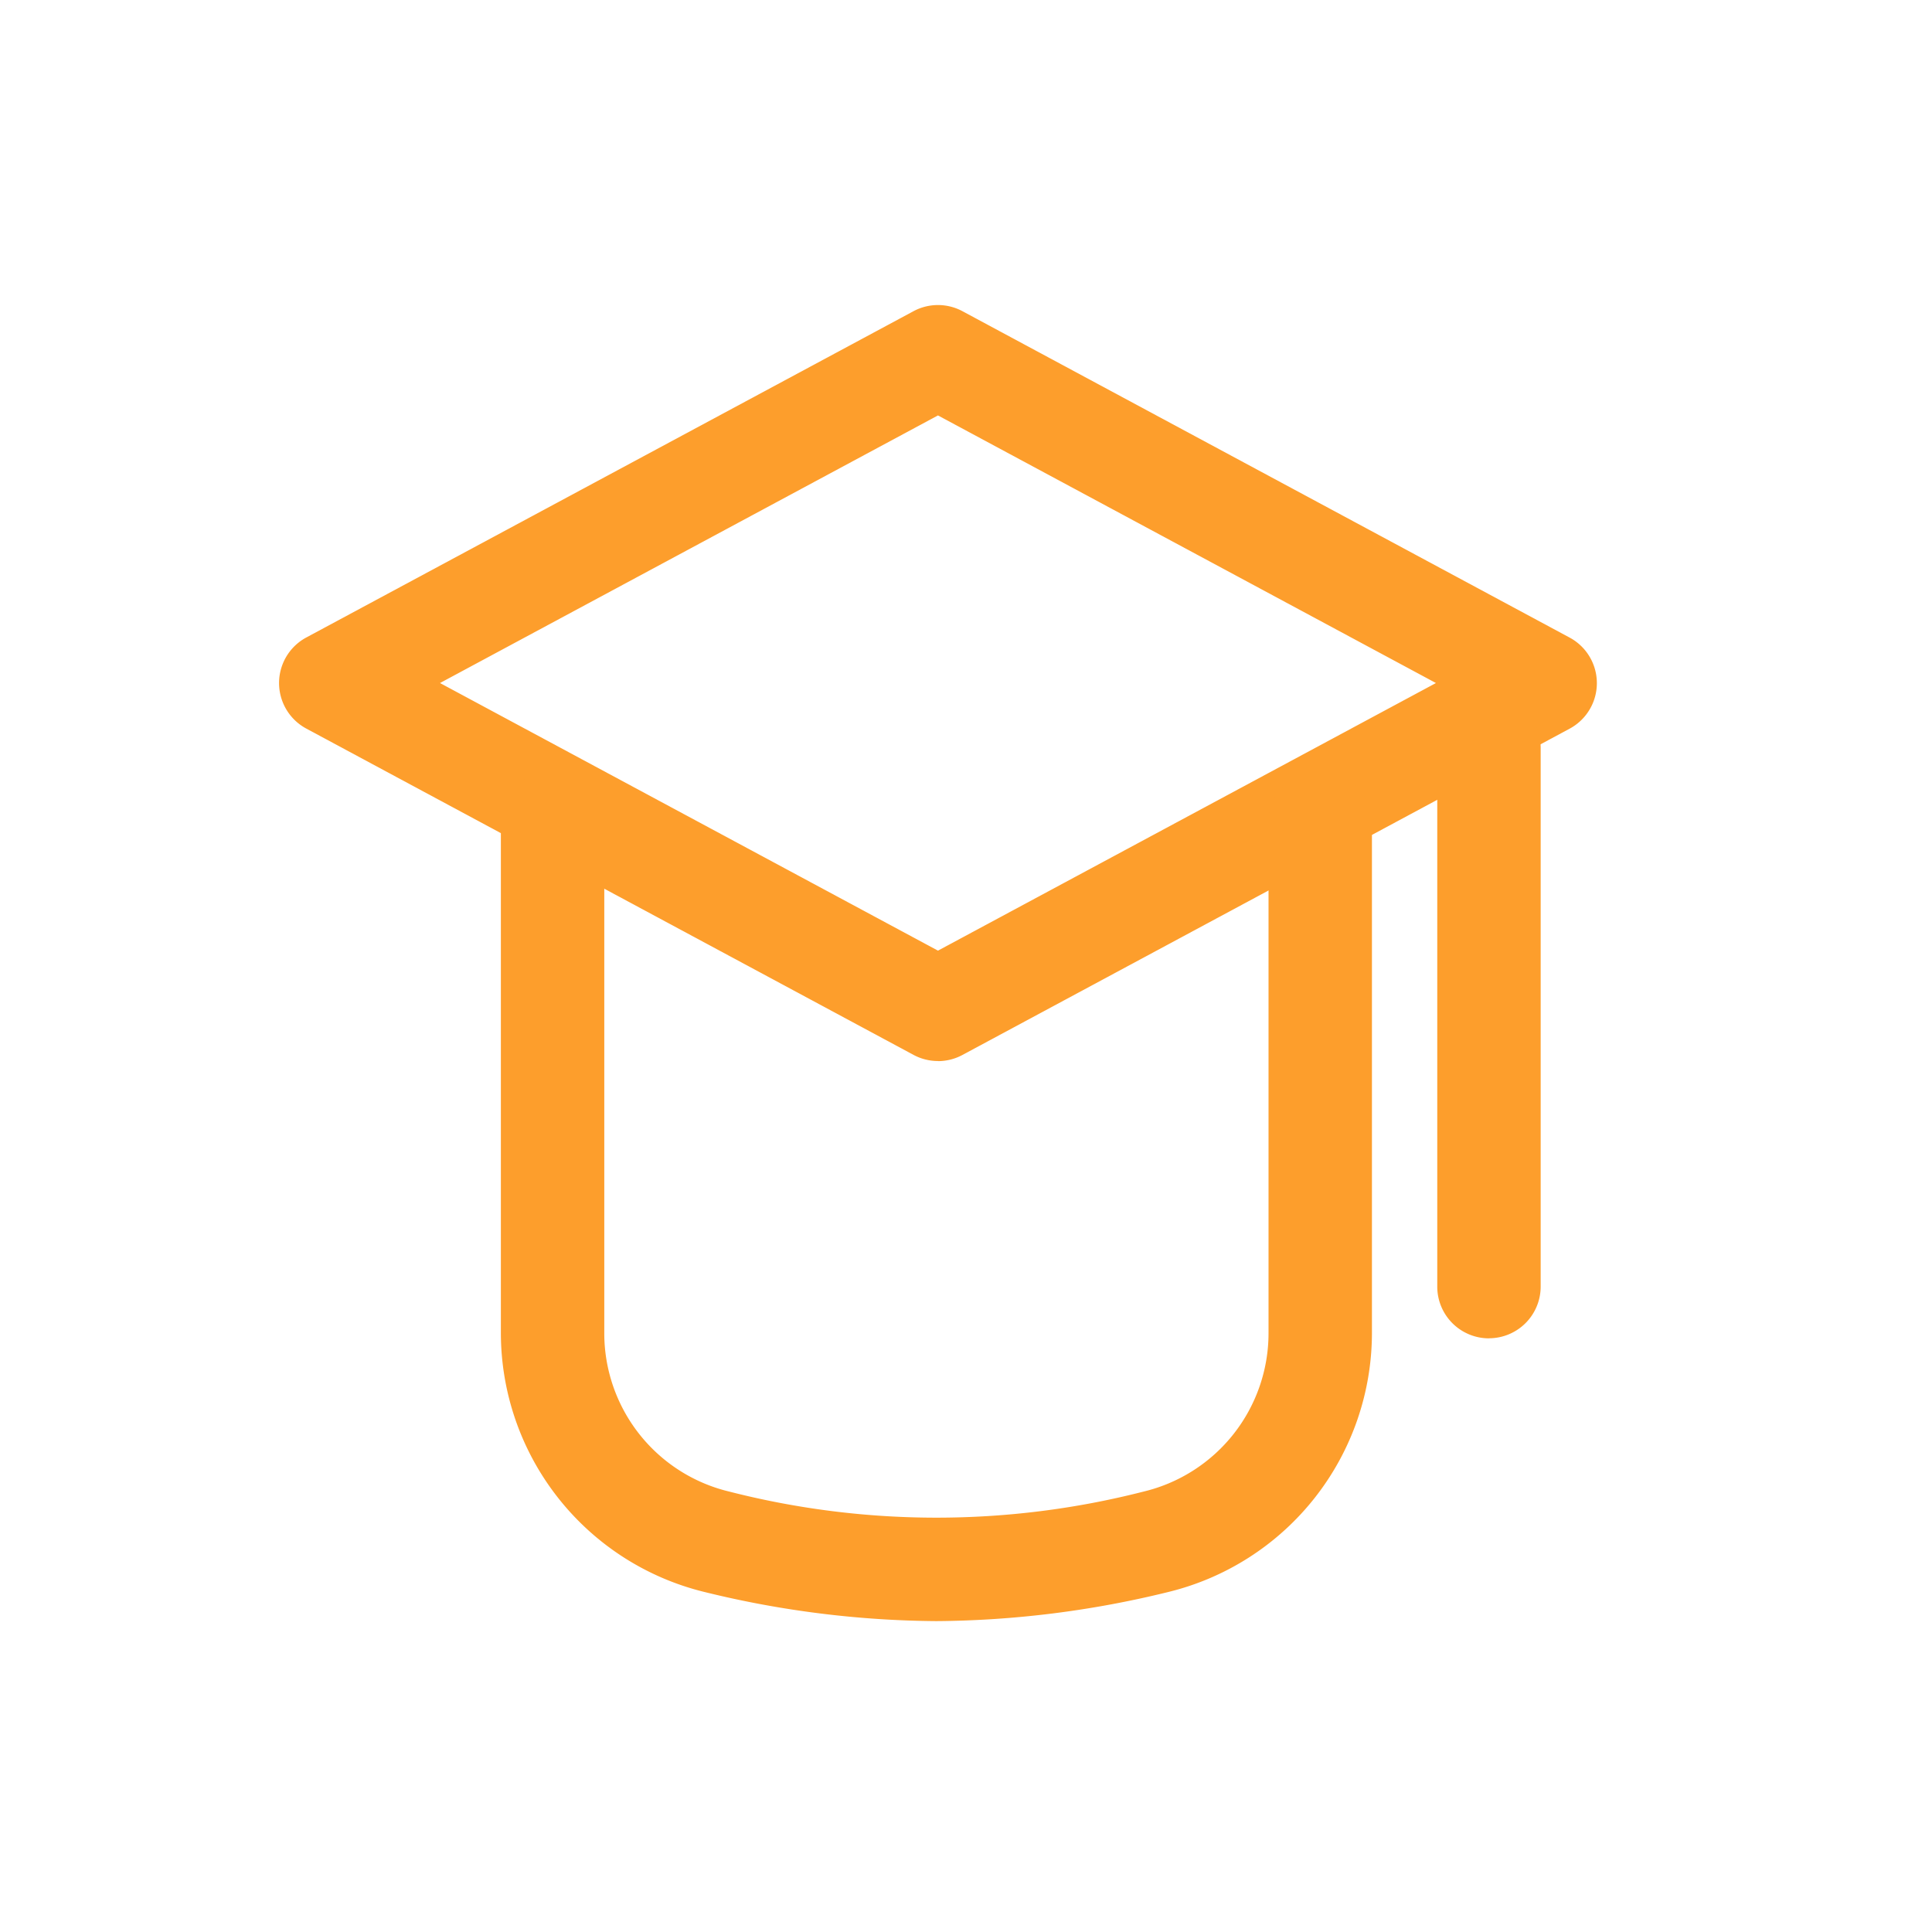
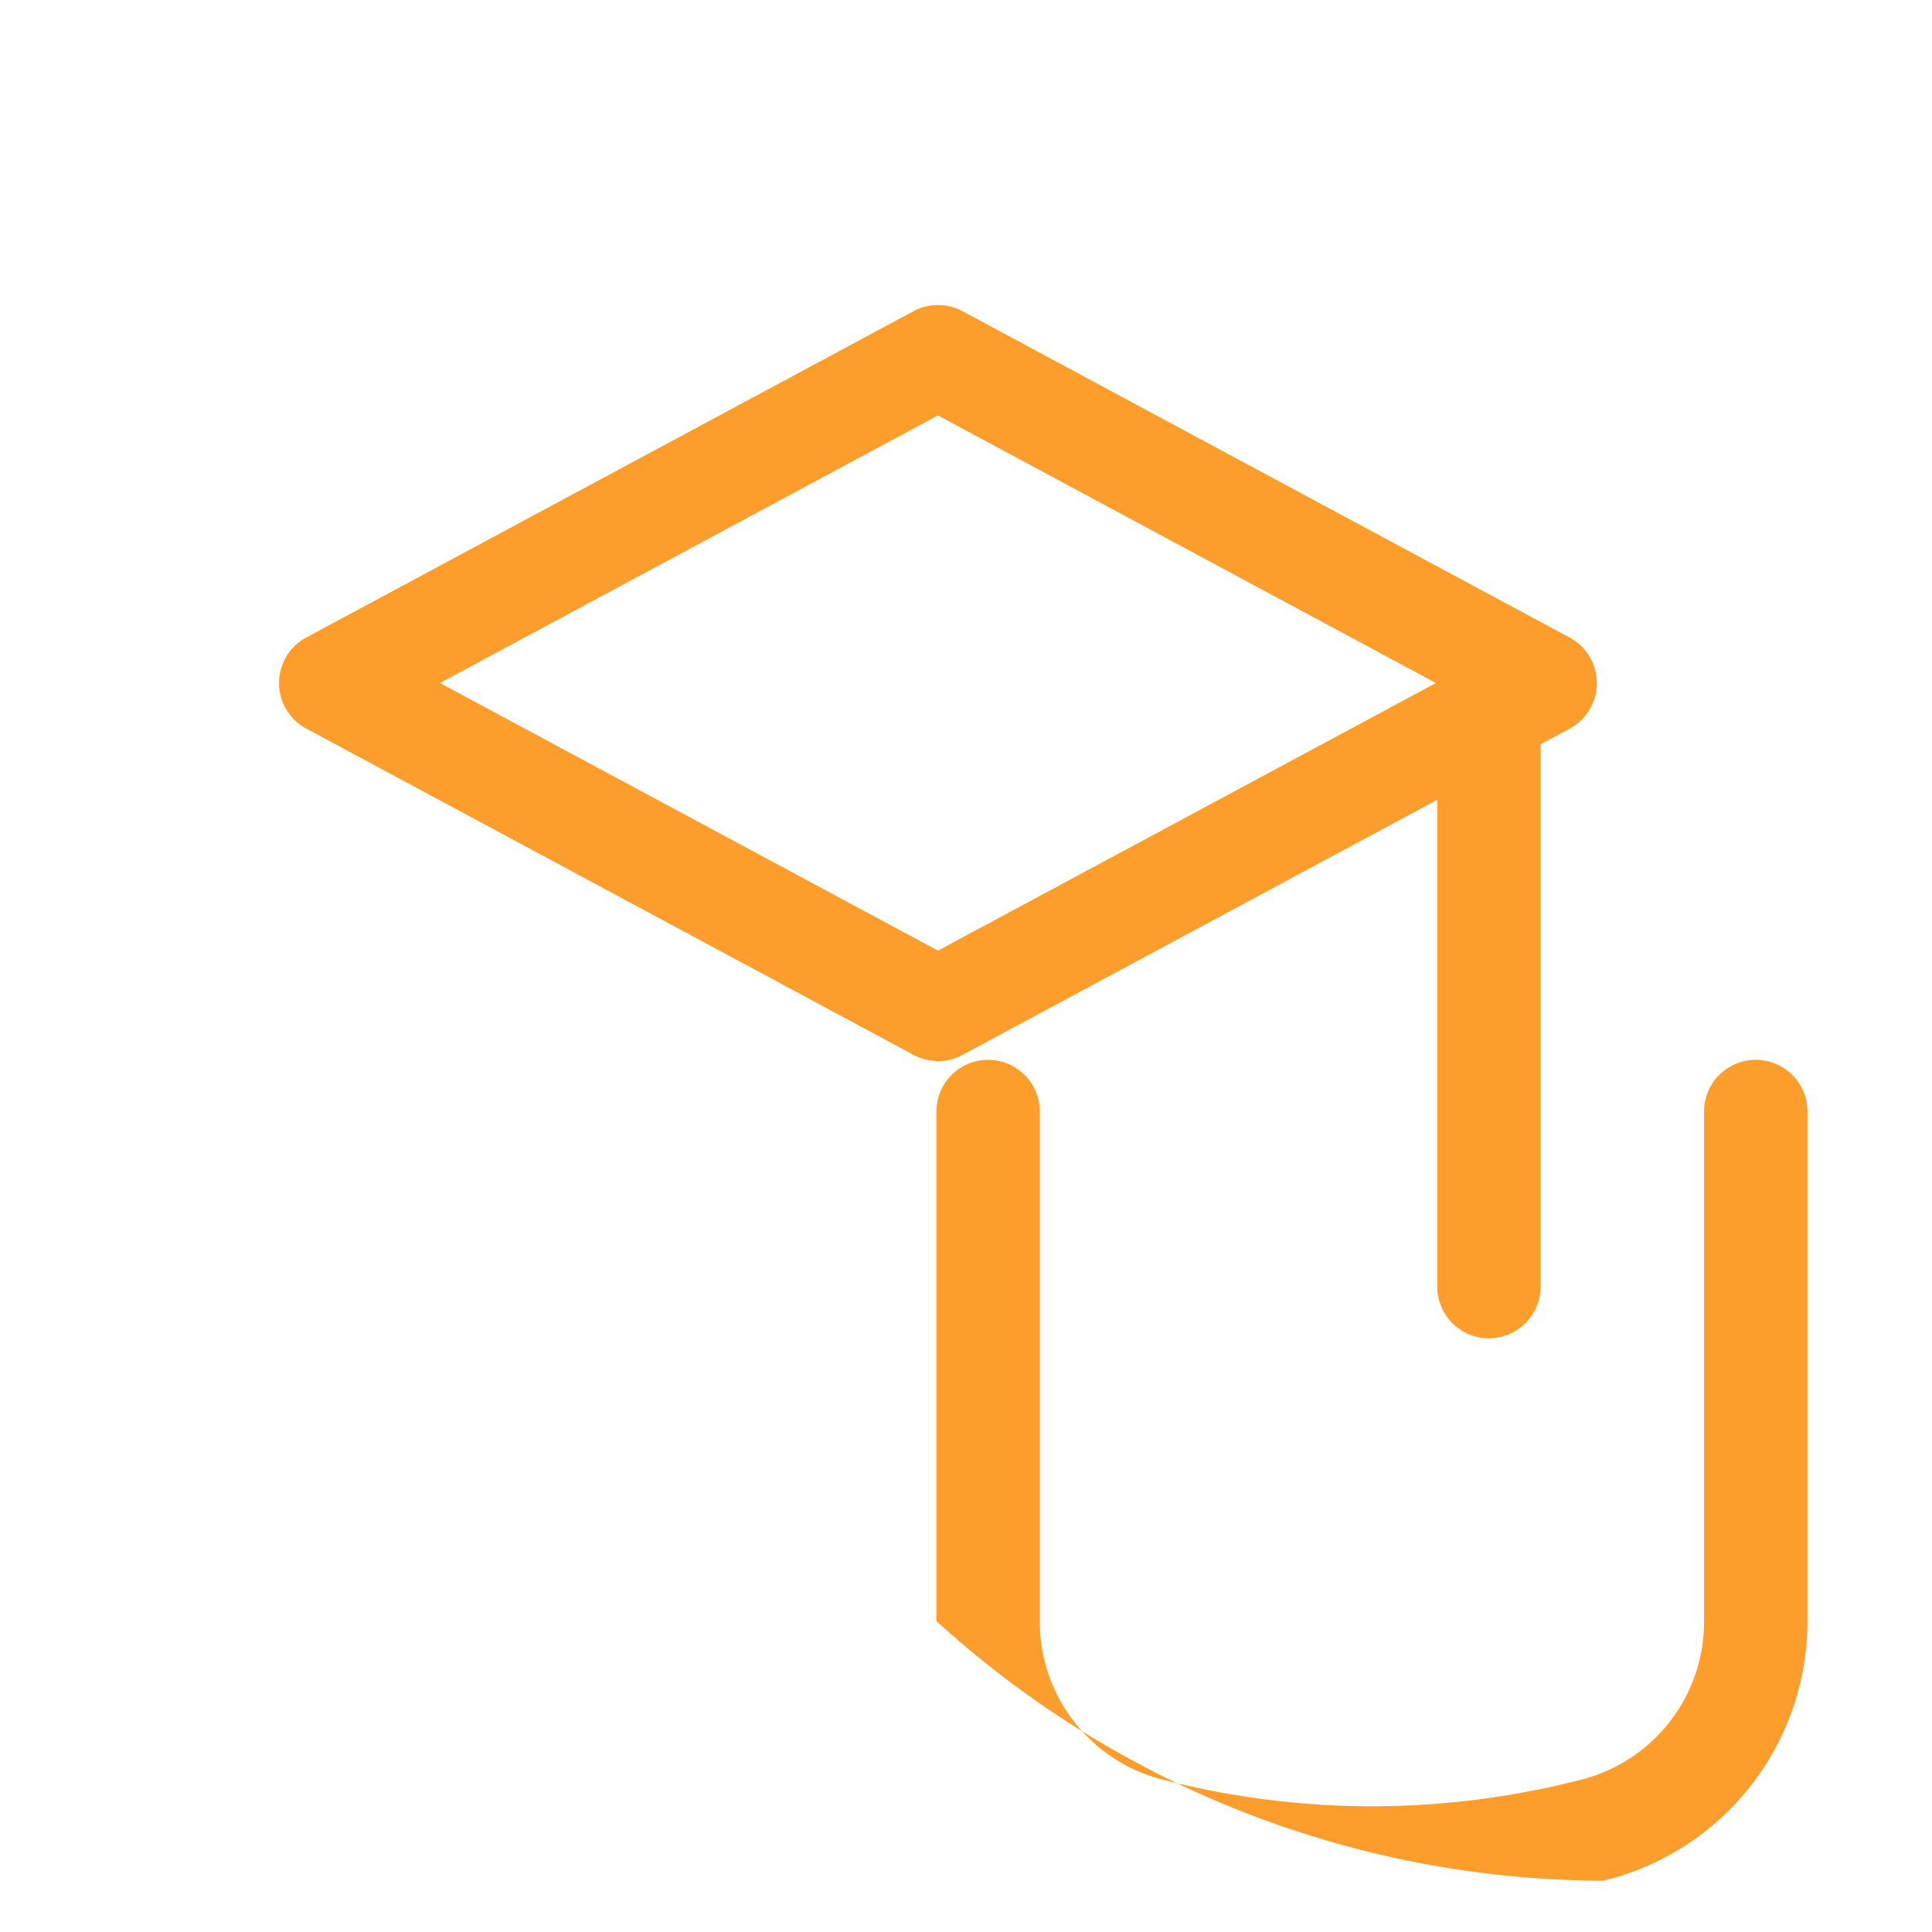
<svg xmlns="http://www.w3.org/2000/svg" width="80" height="80" viewBox="0 0 80 80">
  <defs>
    <style>.a{fill:#fd9e2c;}.b{fill:none;}</style>
  </defs>
  <g transform="translate(-395 -429)">
    <g transform="translate(275.895 311.235)">
      <path class="a" d="M157.944,161.7a2.141,2.141,0,0,1-1.013-.255l-25.143-13.511a2.141,2.141,0,0,1,0-3.772l25.143-13.511a2.143,2.143,0,0,1,2.027,0L184.1,144.166a2.141,2.141,0,0,1,0,3.772l-25.143,13.511a2.141,2.141,0,0,1-1.013.255Zm-20.62-15.652,20.62,11.081,20.62-11.081-20.62-11.081Z" />
-       <path class="a" d="M277.414,395.6a41.182,41.182,0,0,1-9.579-1.2,11.051,11.051,0,0,1-8.456-10.75v-21.1a2.141,2.141,0,1,1,4.282,0v21.1a6.744,6.744,0,0,0,5.174,6.586,34.6,34.6,0,0,0,17.157,0,6.744,6.744,0,0,0,5.174-6.586v-21.1a2.141,2.141,0,1,1,4.282,0v21.1a11.05,11.05,0,0,1-8.456,10.75A41.2,41.2,0,0,1,277.414,395.6Zm22.88-11.709a2.141,2.141,0,0,1-2.141-2.141V359.441a2.141,2.141,0,0,1,4.282,0v22.306A2.141,2.141,0,0,1,300.294,383.888Z" transform="translate(-119.534 -210.708)" />
+       <path class="a" d="M277.414,395.6v-21.1a2.141,2.141,0,1,1,4.282,0v21.1a6.744,6.744,0,0,0,5.174,6.586,34.6,34.6,0,0,0,17.157,0,6.744,6.744,0,0,0,5.174-6.586v-21.1a2.141,2.141,0,1,1,4.282,0v21.1a11.05,11.05,0,0,1-8.456,10.75A41.2,41.2,0,0,1,277.414,395.6Zm22.88-11.709a2.141,2.141,0,0,1-2.141-2.141V359.441a2.141,2.141,0,0,1,4.282,0v22.306A2.141,2.141,0,0,1,300.294,383.888Z" transform="translate(-119.534 -210.708)" />
    </g>
-     <rect class="b" width="80" height="80" transform="translate(395 429)" />
  </g>
</svg>